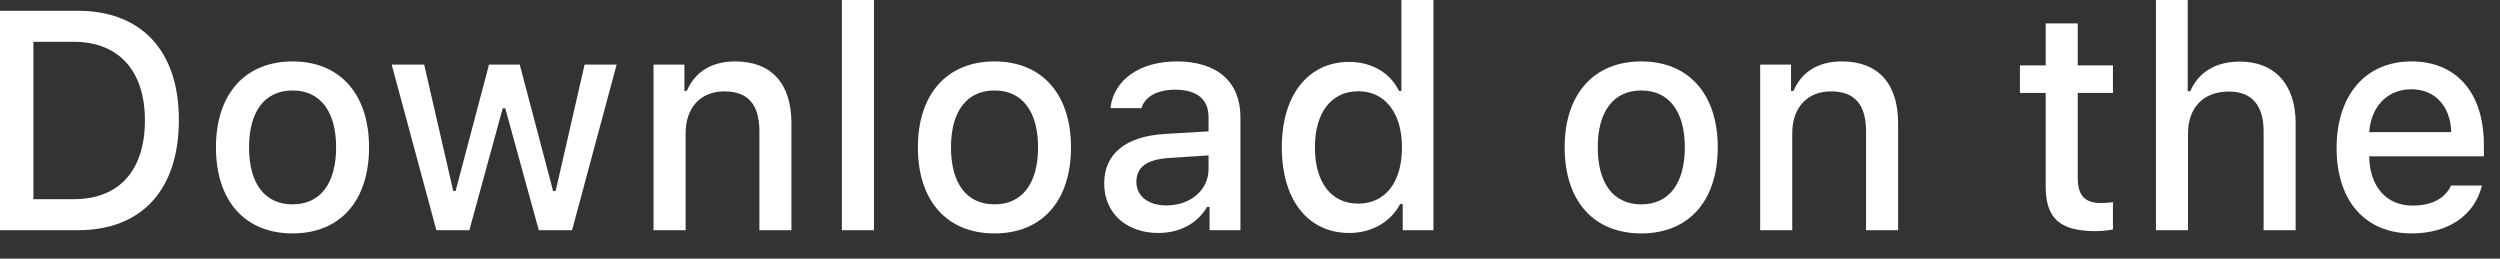
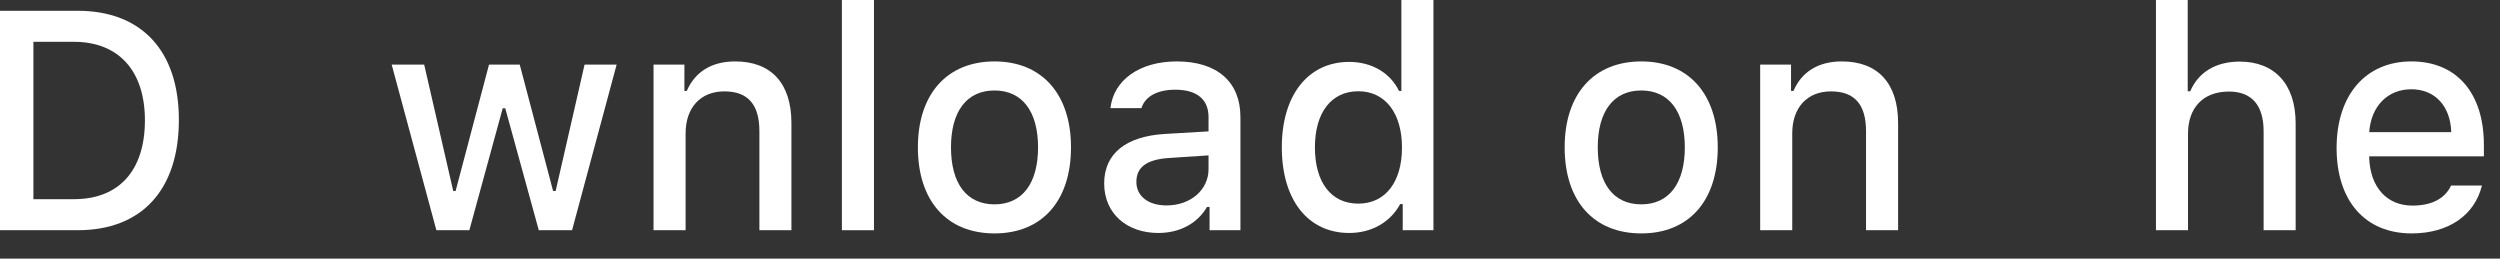
<svg xmlns="http://www.w3.org/2000/svg" fill="none" height="100%" overflow="visible" preserveAspectRatio="none" style="display: block;" viewBox="0 0 58 6" width="100%">
  <rect x="0" y="0" width="58" height="6" fill="#333333" stroke="none" />
  <g id="Download on the">
    <path d="M0 0.25V5.341H1.802C3.289 5.341 4.15 4.406 4.15 2.78C4.15 1.178 3.282 0.25 1.802 0.25H0ZM0.775 0.97H1.715C2.75 0.97 3.362 1.64 3.362 2.791C3.362 3.958 2.76 4.621 1.715 4.621H0.775V0.97Z" fill="white" />
-     <path d="M6.788 5.415C7.888 5.415 8.562 4.664 8.562 3.418C8.562 2.18 7.884 1.425 6.788 1.425C5.688 1.425 5.01 2.18 5.01 3.418C5.01 4.664 5.685 5.415 6.788 5.415ZM6.788 4.741C6.141 4.741 5.778 4.258 5.778 3.418C5.778 2.586 6.141 2.099 6.788 2.099C7.431 2.099 7.798 2.586 7.798 3.418C7.798 4.255 7.431 4.741 6.788 4.741Z" fill="white" />
    <path d="M14.306 1.499H13.562L12.891 4.431H12.832L12.058 1.499H11.345L10.57 4.431H10.515L9.841 1.499H9.087L10.124 5.341H10.889L11.663 2.512H11.722L12.5 5.341H13.272L14.306 1.499Z" fill="white" />
    <path d="M15.162 5.341H15.906V3.094C15.906 2.494 16.255 2.12 16.805 2.12C17.355 2.12 17.618 2.427 17.618 3.045V5.341H18.361V2.854C18.361 1.94 17.898 1.425 17.057 1.425C16.49 1.425 16.117 1.683 15.933 2.11H15.878V1.499H15.162V5.341Z" fill="white" />
    <path d="M19.532 5.341H20.276V0H19.532V5.341Z" fill="white" />
    <path d="M23.073 5.415C24.173 5.415 24.847 4.664 24.847 3.418C24.847 2.18 24.169 1.425 23.073 1.425C21.973 1.425 21.295 2.18 21.295 3.418C21.295 4.664 21.969 5.415 23.073 5.415ZM23.073 4.741C22.426 4.741 22.063 4.258 22.063 3.418C22.063 2.586 22.426 2.099 23.073 2.099C23.716 2.099 24.083 2.586 24.083 3.418C24.083 4.255 23.716 4.741 23.073 4.741Z" fill="white" />
    <path d="M27.063 4.766C26.658 4.766 26.364 4.565 26.364 4.219C26.364 3.881 26.599 3.701 27.118 3.665L28.038 3.605V3.926C28.038 4.403 27.623 4.766 27.063 4.766ZM26.872 5.405C27.367 5.405 27.779 5.186 28.003 4.801H28.062V5.341H28.778V2.716C28.778 1.905 28.245 1.425 27.301 1.425C26.447 1.425 25.838 1.849 25.762 2.508H26.482C26.565 2.237 26.852 2.081 27.267 2.081C27.775 2.081 28.038 2.311 28.038 2.716V3.048L27.018 3.108C26.122 3.164 25.617 3.563 25.617 4.255C25.617 4.957 26.146 5.405 26.872 5.405Z" fill="white" />
    <path d="M31.302 5.405C31.82 5.405 32.26 5.154 32.484 4.734H32.543V5.341H33.256V0H32.512V2.11H32.457C32.253 1.686 31.817 1.436 31.302 1.436C30.35 1.436 29.738 2.205 29.738 3.418C29.738 4.636 30.343 5.405 31.302 5.405ZM31.512 2.117C32.135 2.117 32.526 2.621 32.526 3.422C32.526 4.226 32.139 4.724 31.512 4.724C30.883 4.724 30.506 4.233 30.506 3.418C30.506 2.611 30.887 2.117 31.512 2.117Z" fill="white" />
    <path d="M38.078 5.415C39.178 5.415 39.852 4.664 39.852 3.418C39.852 2.18 39.174 1.425 38.078 1.425C36.978 1.425 36.3 2.18 36.3 3.418C36.3 4.664 36.974 5.415 38.078 5.415ZM38.078 4.741C37.431 4.741 37.068 4.258 37.068 3.418C37.068 2.586 37.431 2.099 38.078 2.099C38.721 2.099 39.088 2.586 39.088 3.418C39.088 4.255 38.721 4.741 38.078 4.741Z" fill="white" />
    <path d="M40.836 5.341H41.58V3.094C41.58 2.494 41.929 2.12 42.479 2.12C43.029 2.12 43.292 2.427 43.292 3.045V5.341H44.036V2.854C44.036 1.94 43.572 1.425 42.732 1.425C42.164 1.425 41.791 1.683 41.608 2.11H41.552V1.499H40.836V5.341Z" fill="white" />
-     <path d="M47.46 0.543V1.517H46.862V2.156H47.46V4.325C47.46 5.066 47.789 5.362 48.616 5.362C48.761 5.362 48.899 5.345 49.02 5.324V4.692C48.916 4.703 48.851 4.71 48.737 4.71C48.367 4.71 48.204 4.533 48.204 4.131V2.156H49.02V1.517H48.204V0.543H47.46Z" fill="white" />
    <path d="M50.018 5.341H50.762V3.097C50.762 2.515 51.101 2.124 51.71 2.124C52.235 2.124 52.516 2.434 52.516 3.048V5.341H53.259V2.861C53.259 1.947 52.765 1.429 51.962 1.429C51.395 1.429 50.997 1.686 50.814 2.117H50.755V0H50.018V5.341Z" fill="white" />
    <path d="M55.942 2.071C56.492 2.071 56.851 2.462 56.869 3.066H54.966C55.008 2.466 55.392 2.071 55.942 2.071ZM56.865 4.304C56.727 4.604 56.419 4.77 55.969 4.77C55.374 4.77 54.991 4.343 54.966 3.669V3.627H57.626V3.362C57.626 2.156 56.993 1.425 55.945 1.425C54.883 1.425 54.209 2.205 54.209 3.433C54.209 4.66 54.87 5.415 55.949 5.415C56.81 5.415 57.412 4.992 57.581 4.304H56.865Z" fill="white" />
  </g>
</svg>